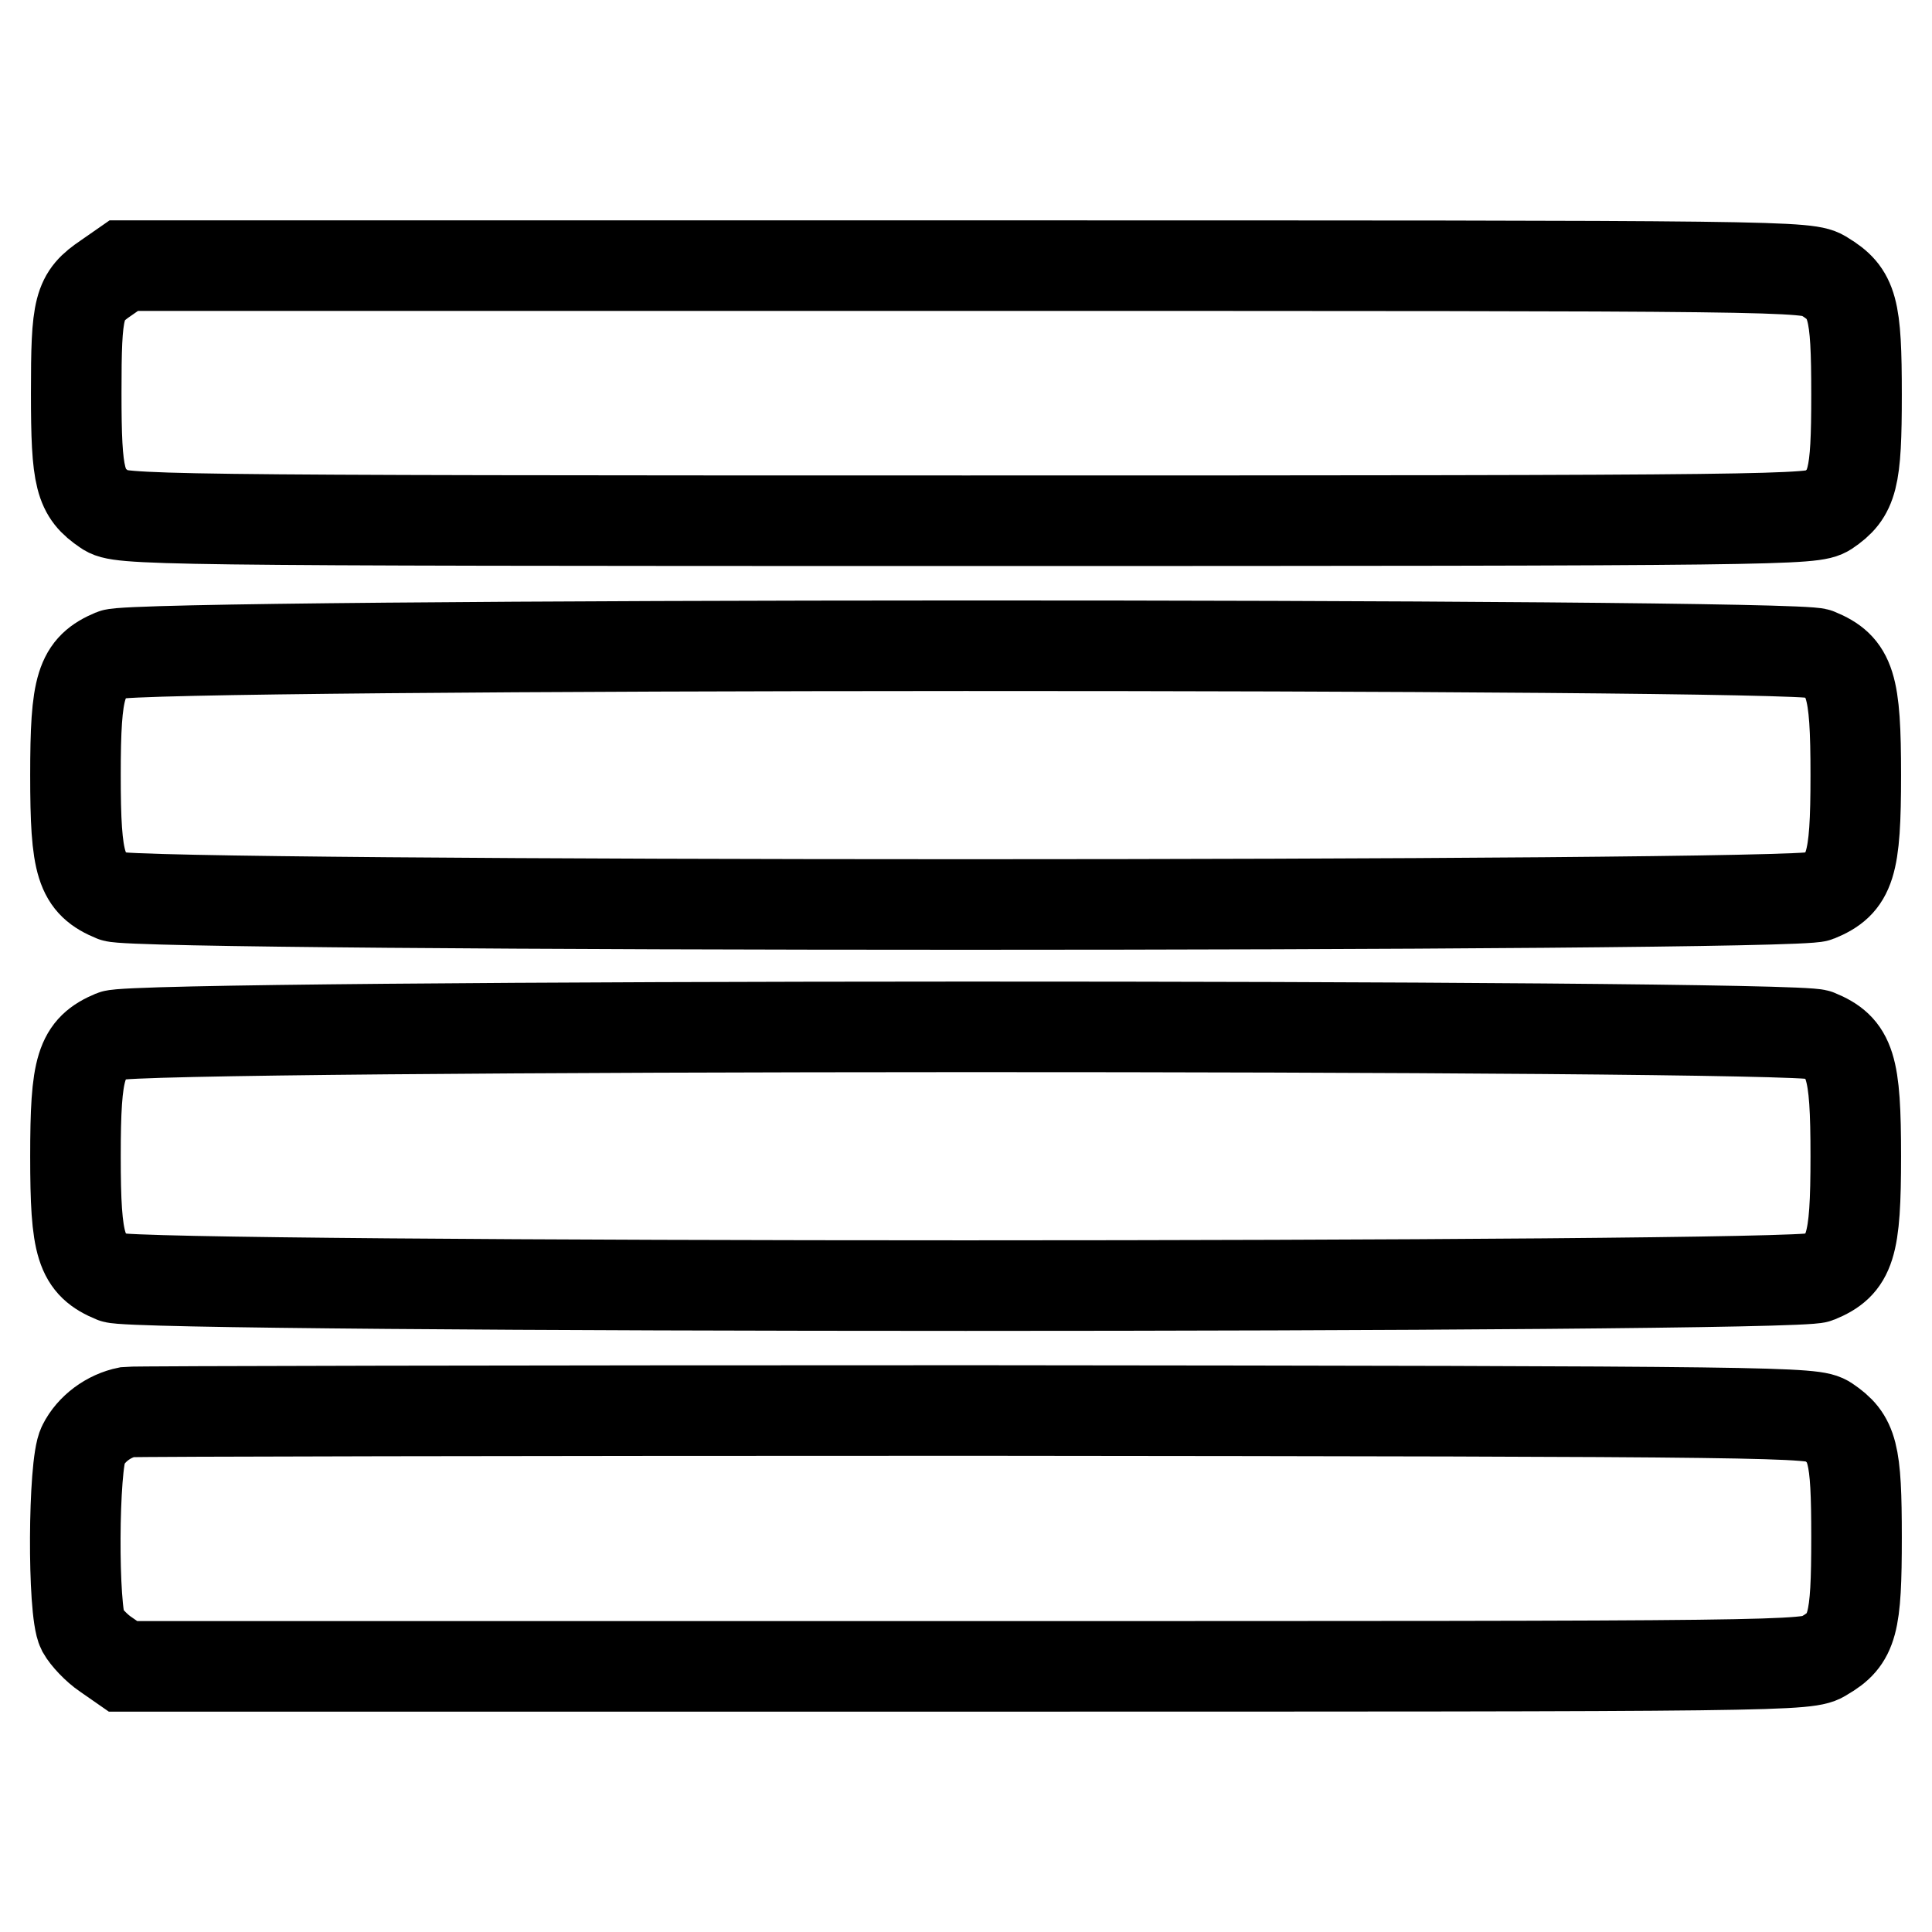
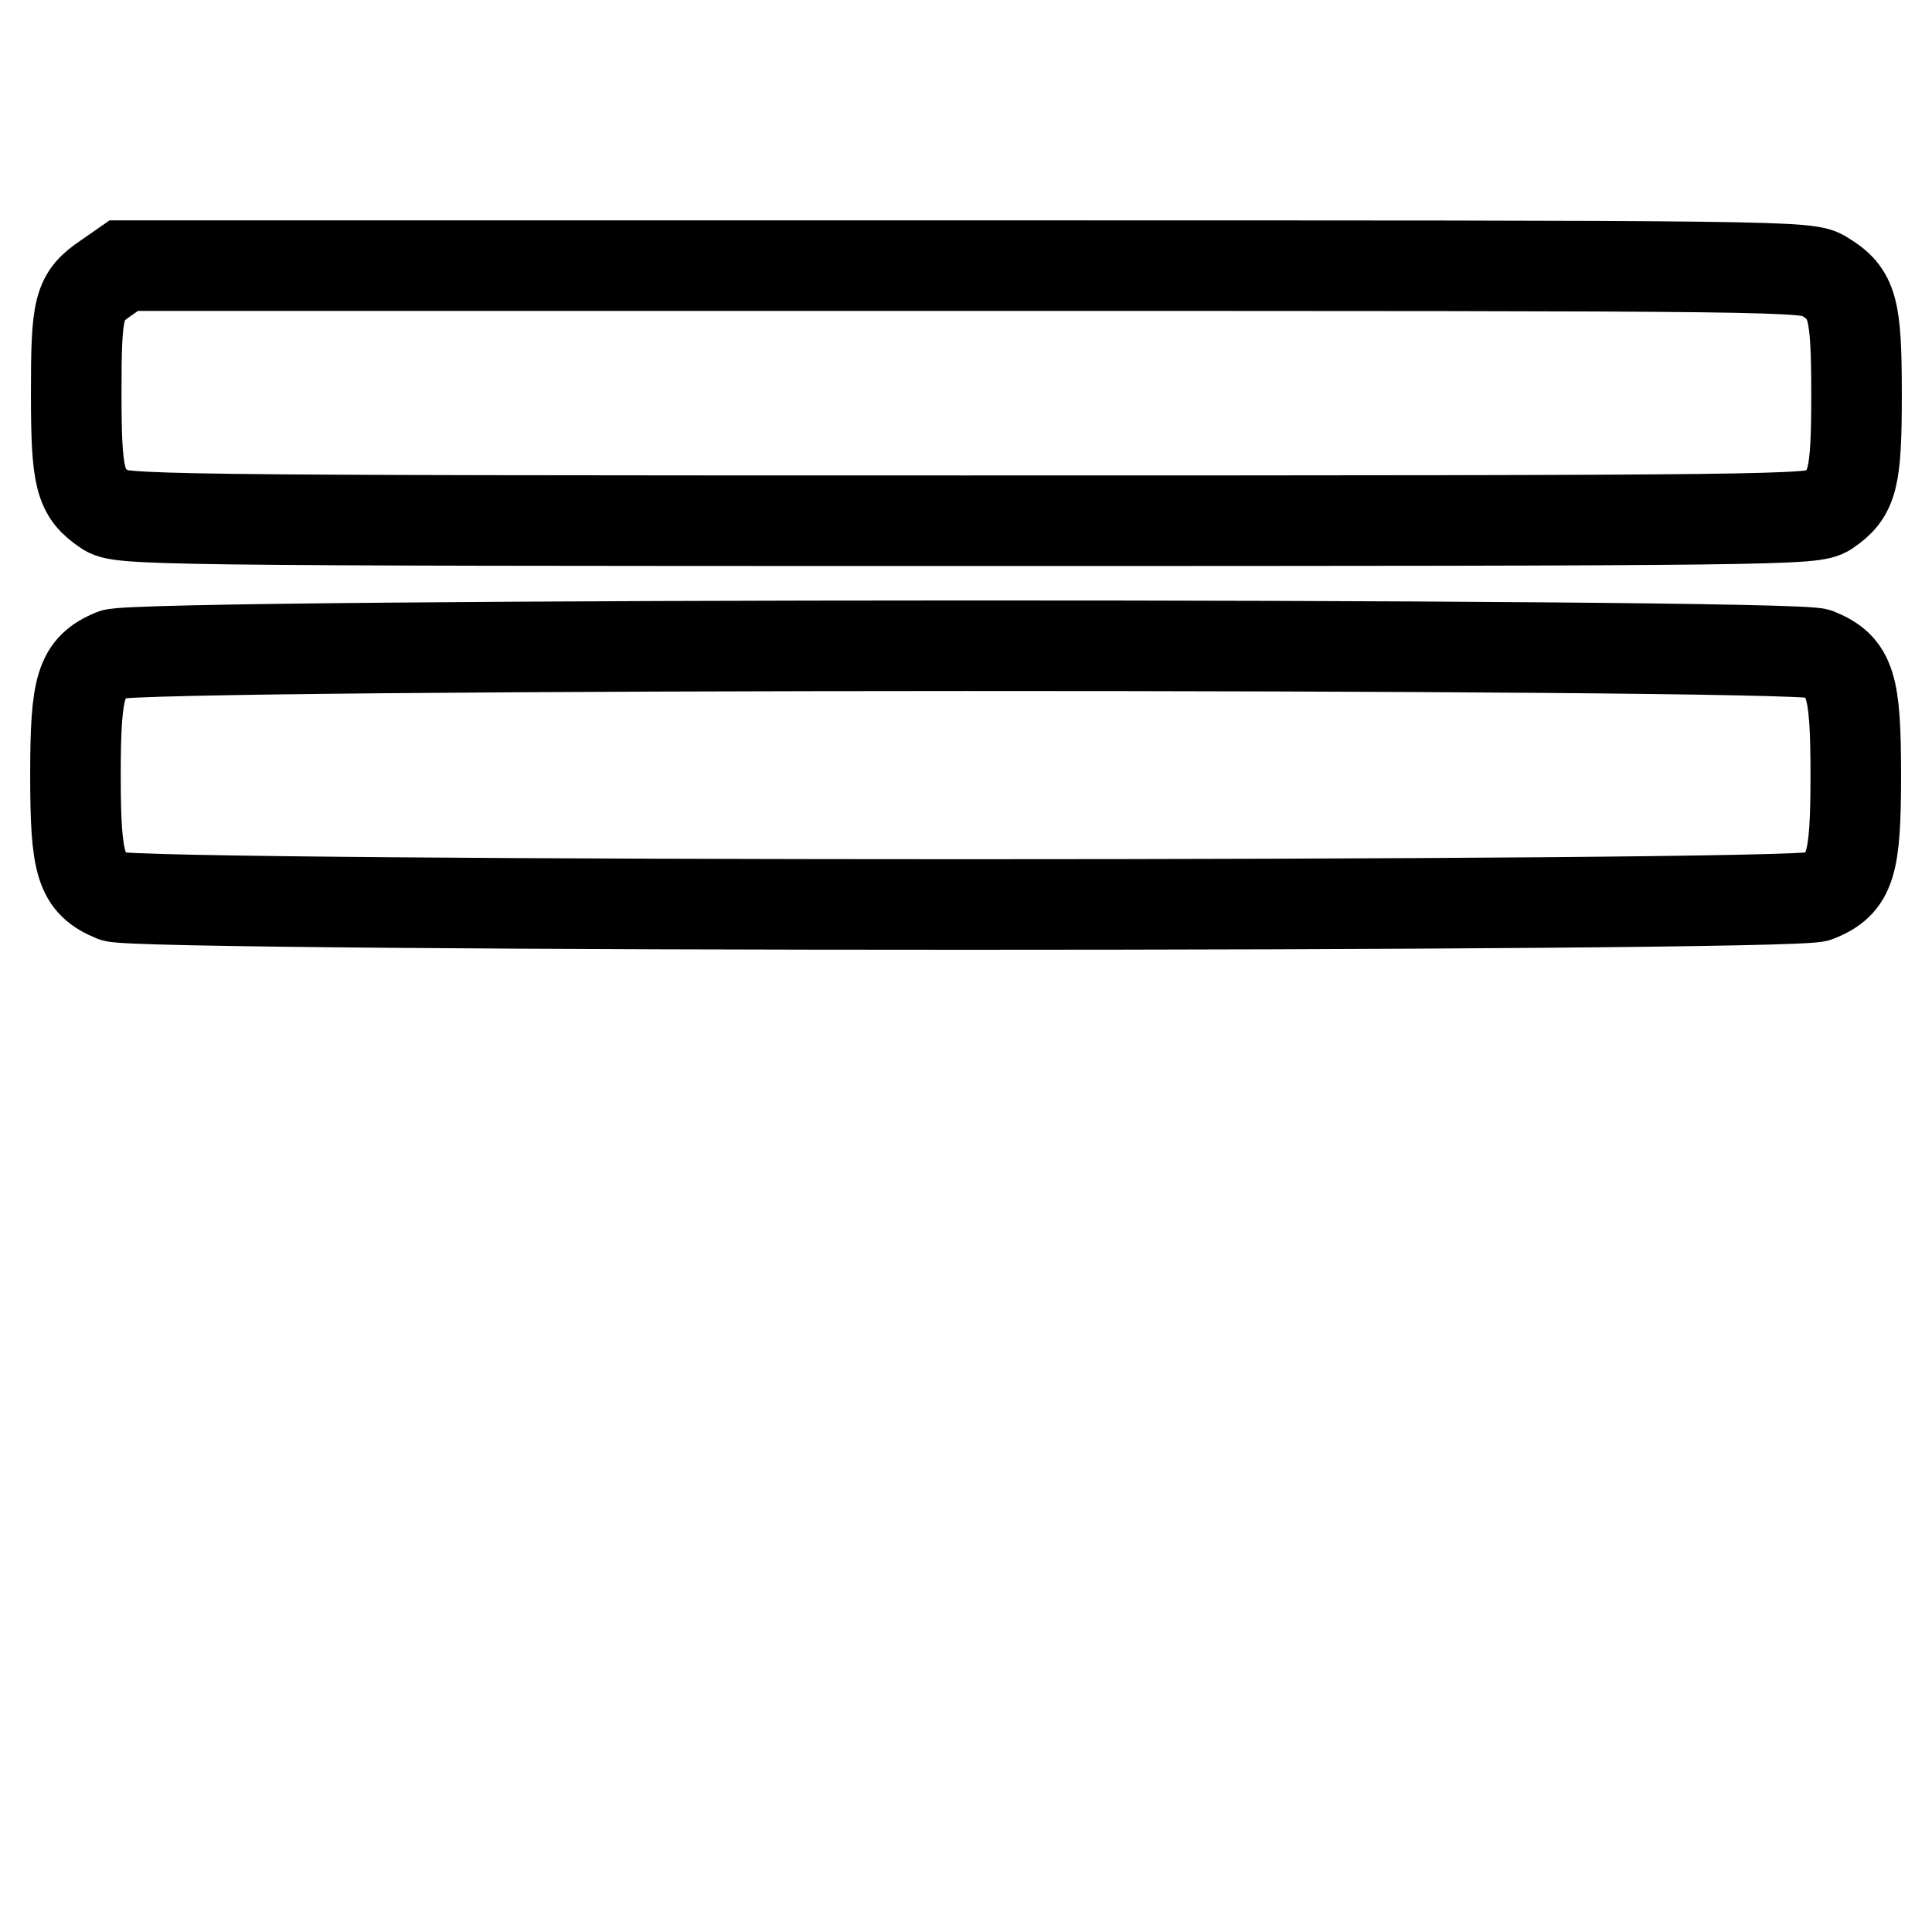
<svg xmlns="http://www.w3.org/2000/svg" version="1.1" x="0px" y="0px" viewBox="0 0 256 256" enable-background="new 0 0 256 256" xml:space="preserve">
  <g>
    <g>
      <g>
        <path stroke-width="12" fill-opacity="0" stroke="#000000" d="M14.1,36.8c-3.7,2.5-4,3.8-4,15.3c0,11.4,0.5,13.2,3.9,15.5C15.8,68.9,19,69,128,69c109,0,112.2-0.1,114.1-1.3c3.4-2.3,3.9-4.2,3.9-15.4c0-11.5-0.5-13.4-4.3-15.7c-2.1-1.4-4.3-1.4-113.7-1.4H16.4L14.1,36.8z" />
        <path stroke-width="12" fill-opacity="0" stroke="#000000" d="M15,86.7c-4.3,1.8-5,4.1-5,16c0,12,0.7,14.3,5.1,16.1c3.5,1.4,222.2,1.4,225.7,0c4.4-1.8,5.1-4.1,5.1-16.1c0-12-0.7-14.3-5.1-16.1C237.4,85.2,18.4,85.2,15,86.7z" />
-         <path stroke-width="12" fill-opacity="0" stroke="#000000" d="M15,137.2c-4.3,1.8-5,4.1-5,16c0,12,0.7,14.3,5.1,16.1c3.5,1.4,222.2,1.4,225.7,0c4.4-1.8,5.1-4.1,5.1-16.1c0-12-0.7-14.3-5.1-16.1C237.4,135.7,18.4,135.7,15,137.2z" />
-         <path stroke-width="12" fill-opacity="0" stroke="#000000" d="M16.9,187.1c-2.5,0.5-4.8,2.2-5.9,4.4c-1.3,2.5-1.4,22-0.1,24.5c0.5,0.9,1.9,2.4,3.1,3.2l2.3,1.6H128c109.4,0,111.6,0,113.7-1.4c3.8-2.2,4.3-4.2,4.3-15.7c0-11.3-0.5-13.1-3.9-15.4c-1.8-1.2-5.1-1.3-112.7-1.4C68.4,186.9,17.8,187,16.9,187.1z" />
      </g>
    </g>
  </g>
</svg>